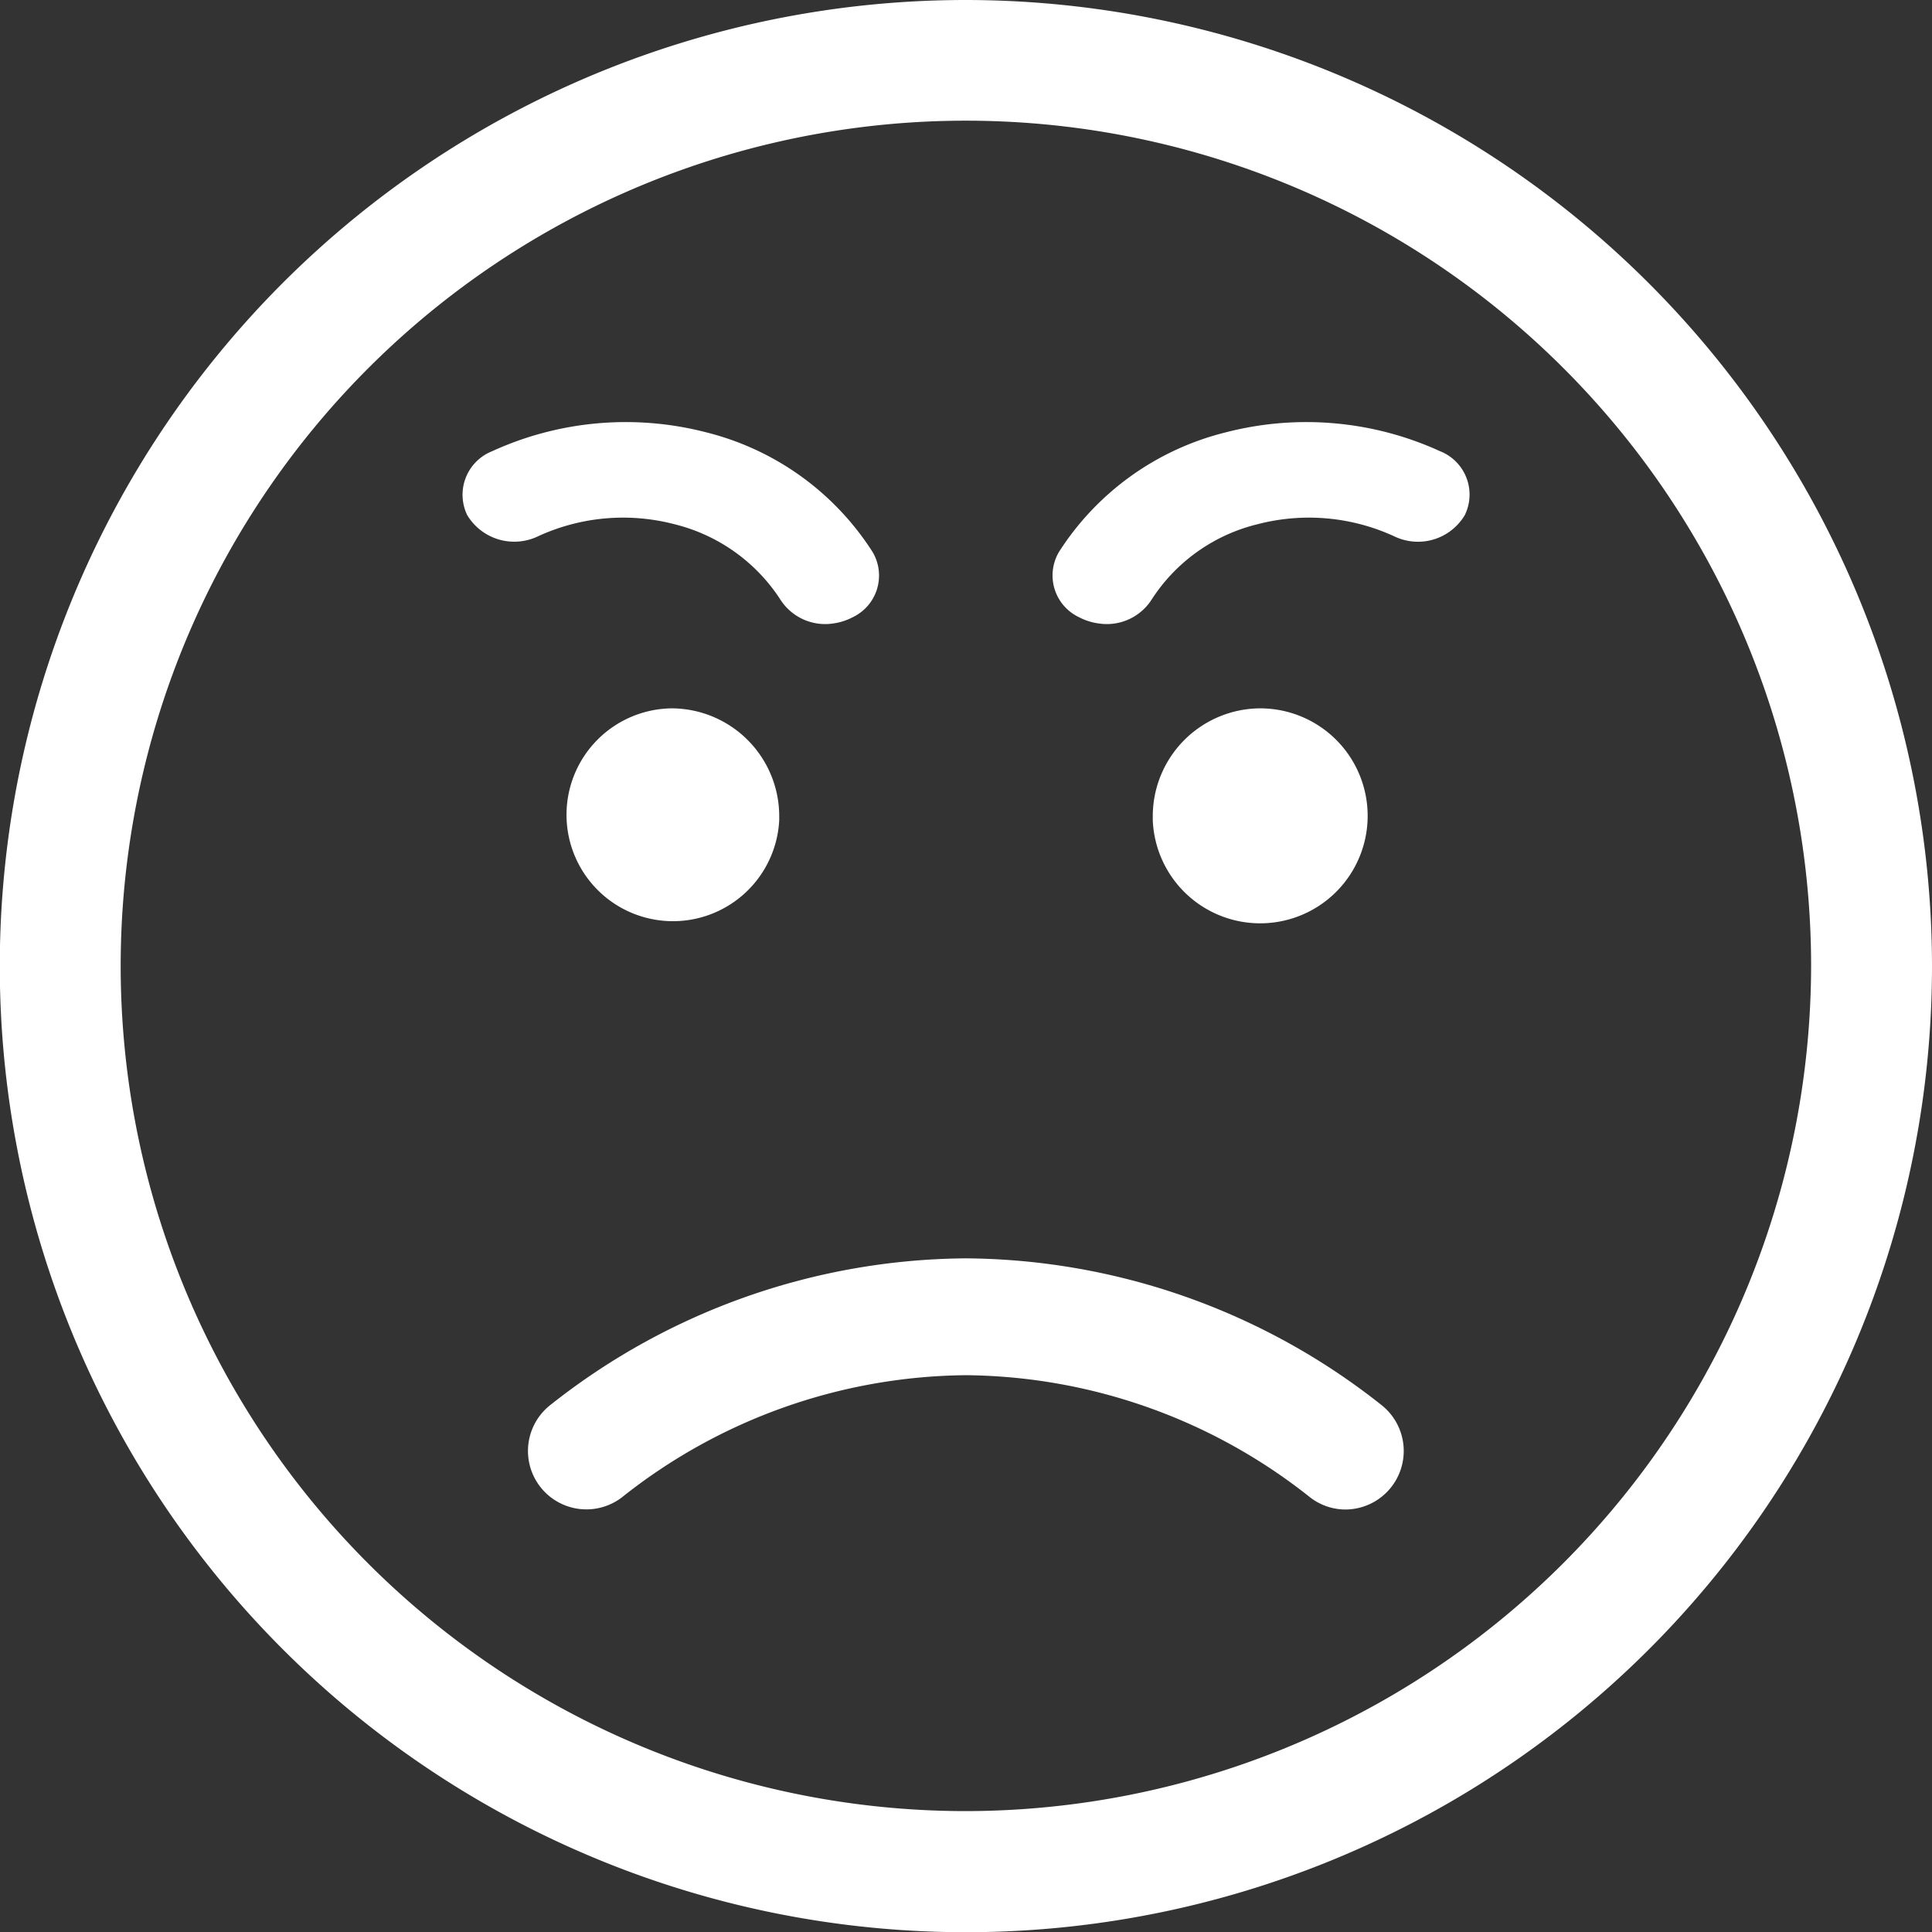
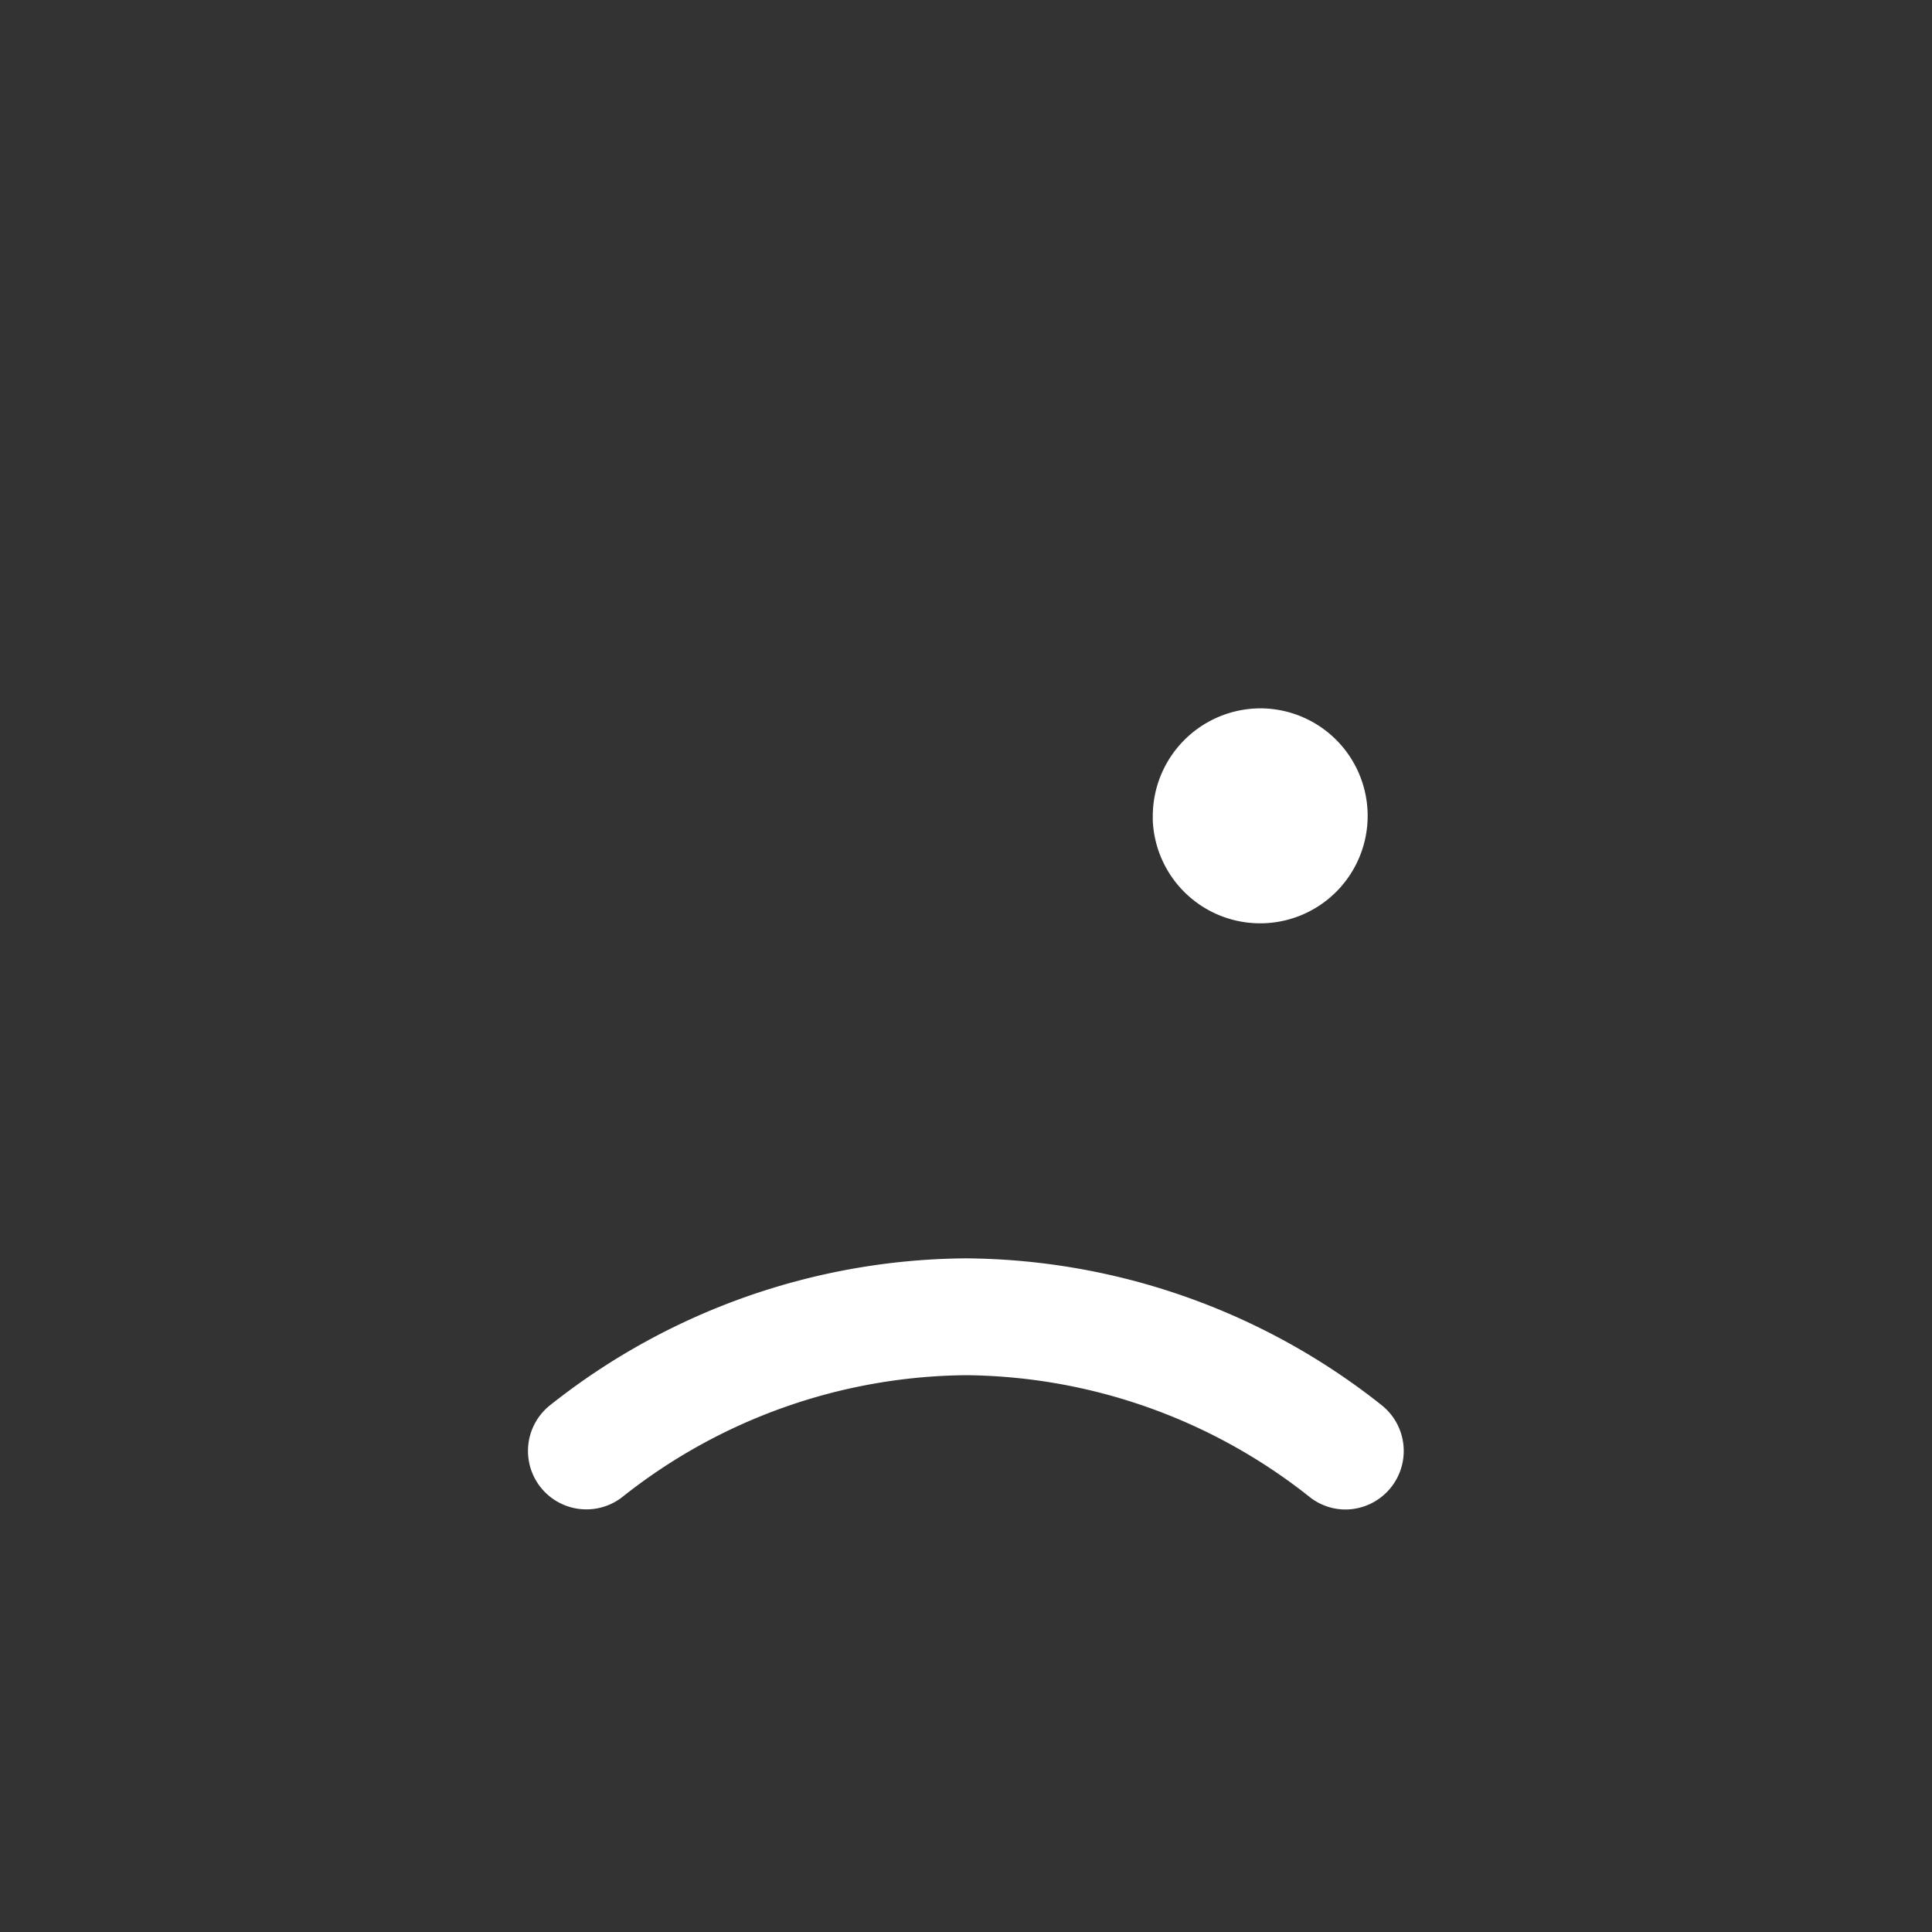
<svg xmlns="http://www.w3.org/2000/svg" viewBox="0 0 90.77 90.77">
  <rect x="0" y="0" width="90.77" height="90.77" fill="#333333" stroke="none" />
  <defs>
    <style>.cls-1{fill:#ffffff;}</style>
  </defs>
  <title>Middel 5</title>
  <g id="Laag_2" data-name="Laag 2">
    <g id="Layer_1" data-name="Layer 1">
-       <path class="cls-1" d="M45.38,0A45.39,45.39,0,1,0,90.77,45.38,45.43,45.43,0,0,0,45.38,0Zm0,85.09A39.71,39.71,0,1,1,85.09,45.38,39.76,39.76,0,0,1,45.38,85.09Z" />
      <path class="cls-1" d="M64.89,66a31.76,31.76,0,0,0-19.51-6.88A31.76,31.76,0,0,0,25.87,66a2.74,2.74,0,0,0,3.36,4.34,26.32,26.32,0,0,1,16.15-5.73,26.33,26.33,0,0,1,16.16,5.73,2.71,2.71,0,0,0,1.67.58A2.75,2.75,0,0,0,64.89,66Z" />
      <path class="cls-1" d="M59.23,33.28a5.07,5.07,0,0,0-5.07,5.07c0,.06,0,.12,0,.18a5.05,5.05,0,1,0,5.06-5.25Z" />
-       <path class="cls-1" d="M50.7,29a2.76,2.76,0,0,0,.91.29,2.5,2.5,0,0,0,2.47-1.08,8.24,8.24,0,0,1,5-3.58,9.58,9.58,0,0,1,6.43.57,2.56,2.56,0,0,0,3.31-1,2.19,2.19,0,0,0-1.16-3,15.11,15.11,0,0,0-10.1-.88,13,13,0,0,0-7.8,5.6A2.17,2.17,0,0,0,50.7,29Z" />
-       <path class="cls-1" d="M31.54,33.28a5.07,5.07,0,0,1,5.07,5.07c0,.06,0,.12,0,.18a5,5,0,1,1-5.05-5.25Z" />
-       <path class="cls-1" d="M40.06,29a2.78,2.78,0,0,1-.9.29,2.5,2.5,0,0,1-2.47-1.08,8.29,8.29,0,0,0-5-3.58,9.55,9.55,0,0,0-6.42.57,2.58,2.58,0,0,1-3.32-1,2.2,2.2,0,0,1,1.17-3,15.08,15.08,0,0,1,10.09-.88A13,13,0,0,1,41,25.94,2.17,2.17,0,0,1,40.06,29Z" />
    </g>
  </g>
</svg>